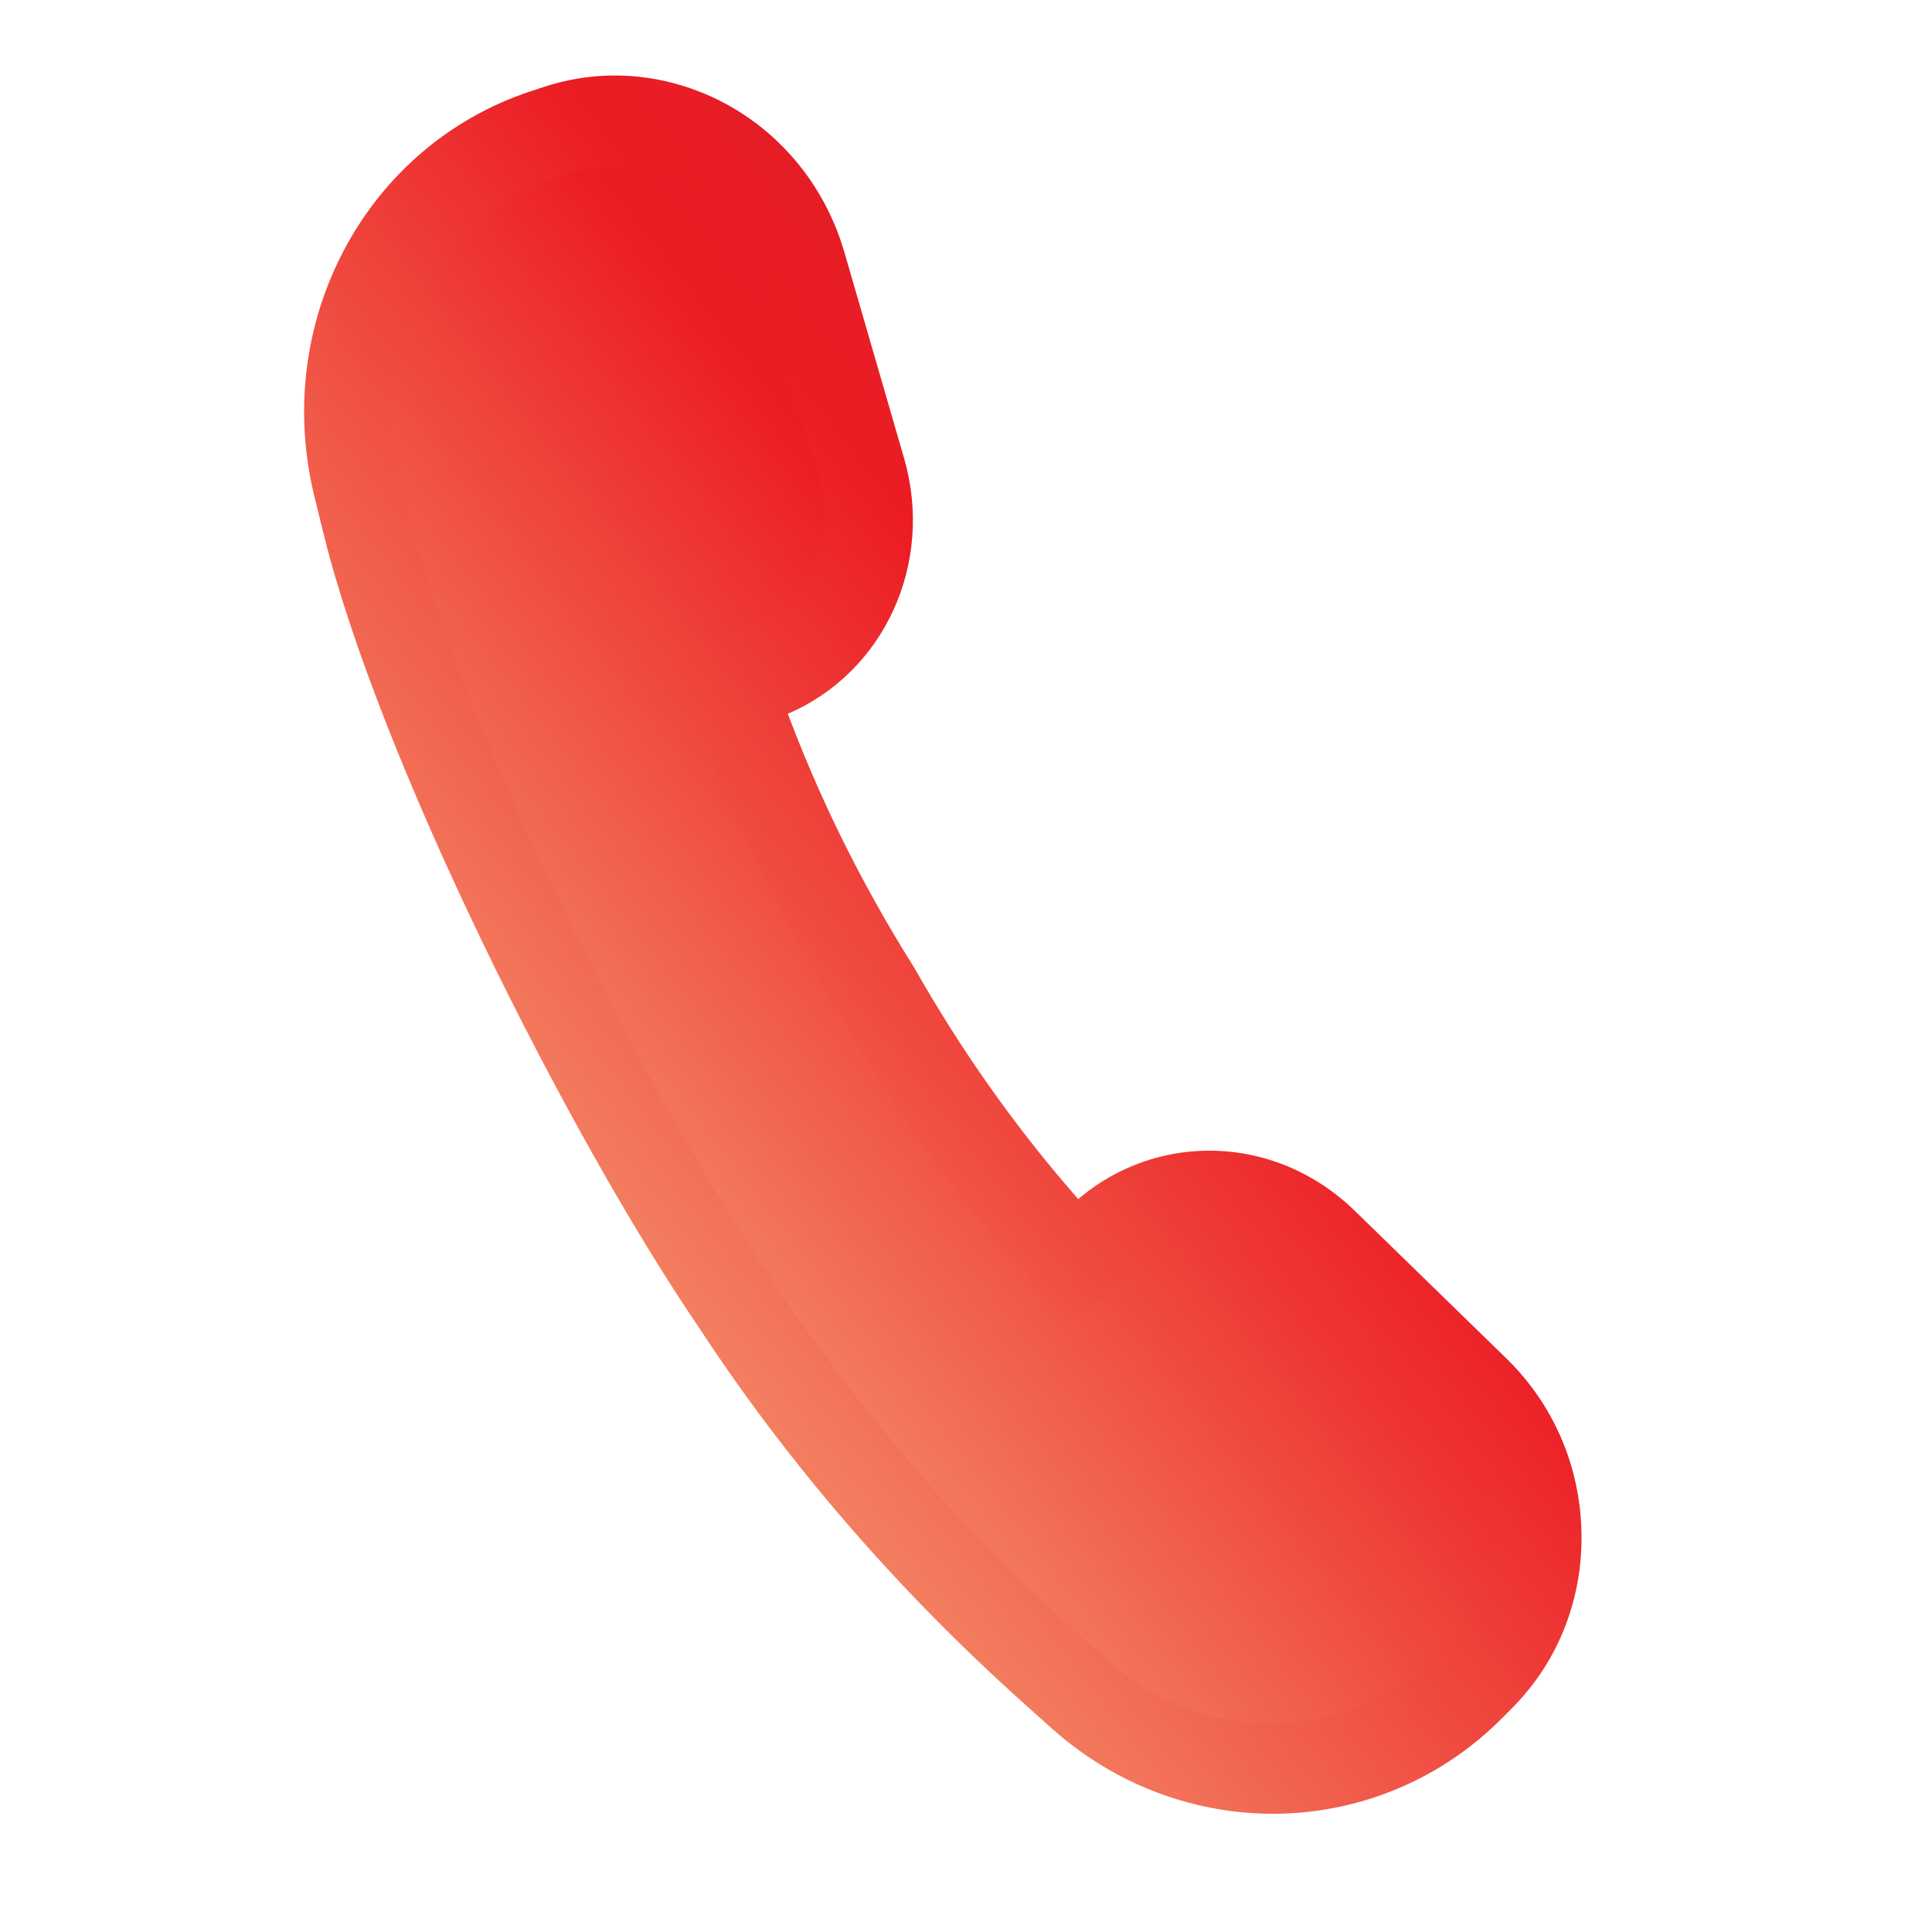
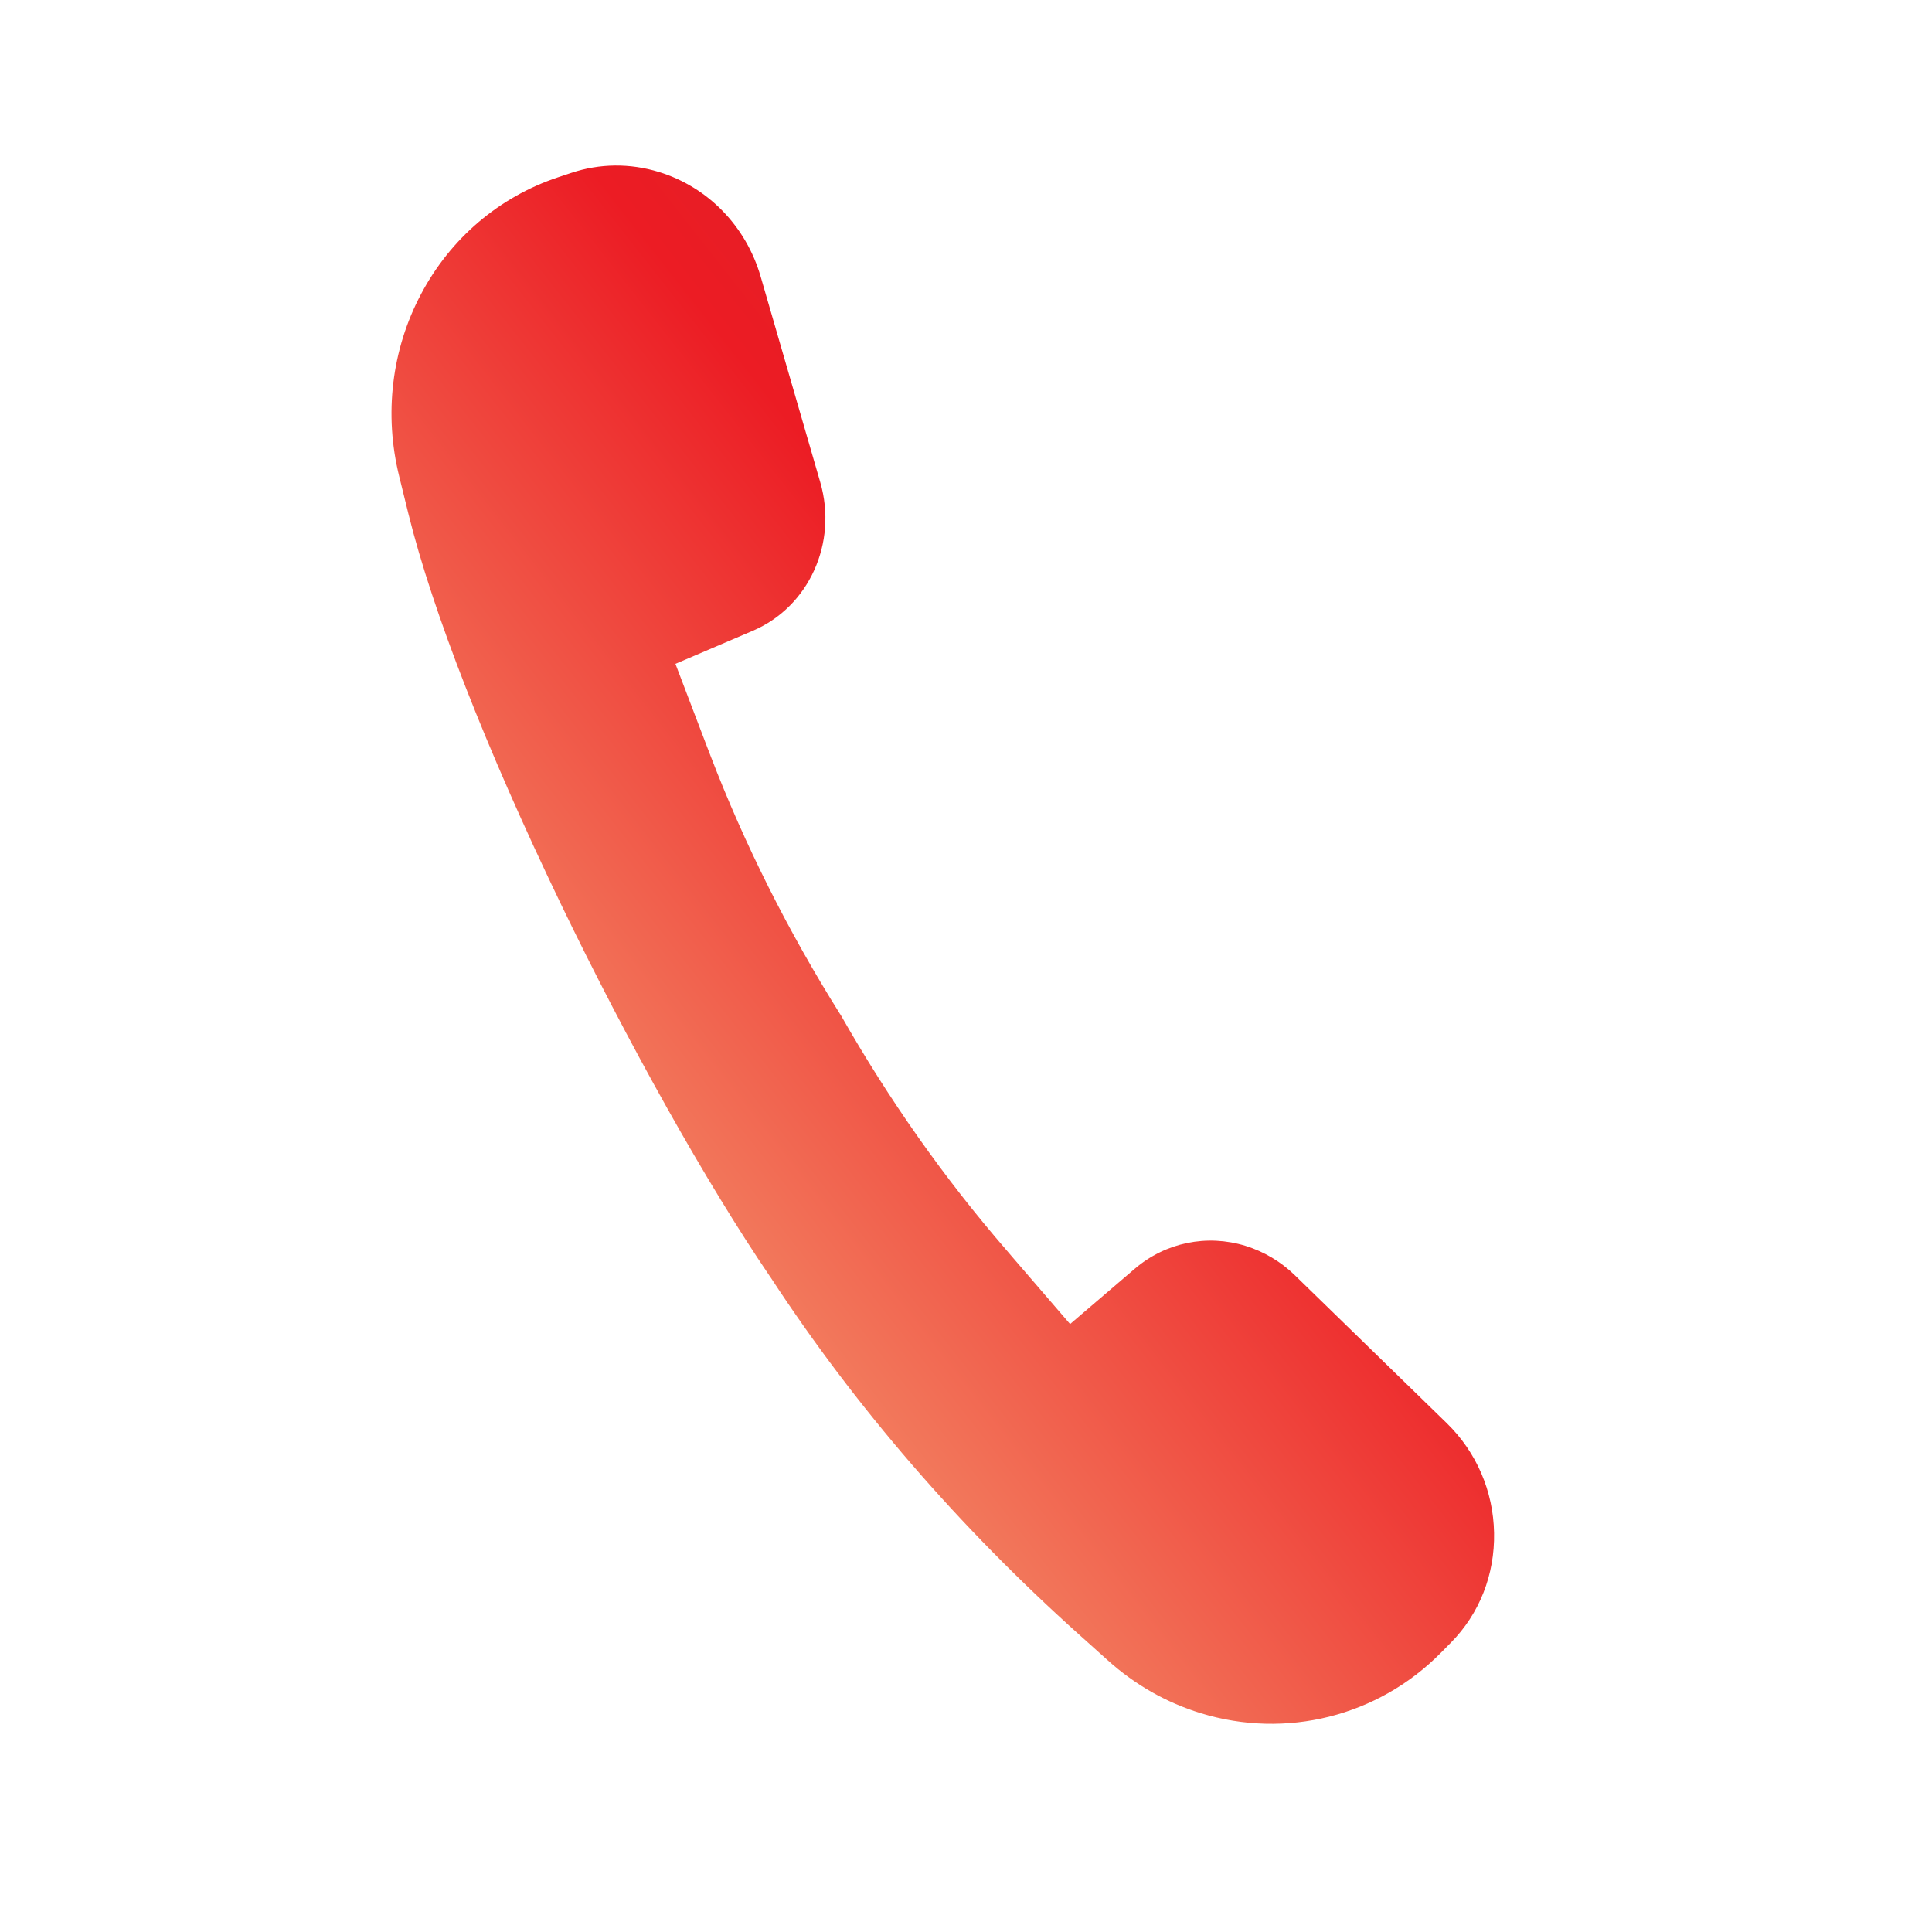
<svg xmlns="http://www.w3.org/2000/svg" width="33" height="33" viewBox="0 0 33 33" fill="none">
-   <path d="M25.727 23.2L23.133 20.674C22.721 20.274 22.22 19.975 21.681 19.809C20.54 19.457 19.313 19.715 18.417 20.482L18.298 20.344C17.305 19.196 16.411 17.927 15.64 16.571L15.621 16.534L15.598 16.5C14.768 15.18 14.069 13.788 13.522 12.363L13.456 12.192C15.099 11.489 15.964 9.625 15.441 7.822L14.424 4.313C14.027 2.941 12.994 1.876 11.661 1.465C10.875 1.223 10.05 1.231 9.275 1.49L9.047 1.565C7.688 2.018 6.563 2.976 5.88 4.263C5.197 5.551 5.017 7.052 5.373 8.492L5.53 9.13C6.476 12.955 9.663 19.331 11.937 22.674C13.453 24.988 15.313 27.143 17.466 29.075L17.952 29.511C18.582 30.076 19.306 30.488 20.101 30.733C22.08 31.343 24.213 30.809 25.667 29.337L25.837 29.166C26.616 28.377 27.034 27.317 27.013 26.182C26.992 25.047 26.536 23.988 25.727 23.2Z" fill="url(#paint0_linear_520_4178)" />
  <path d="M24.779 28.061L24.611 28.231C23.539 29.317 21.966 29.711 20.505 29.261C19.919 29.08 19.386 28.777 18.92 28.358L18.435 27.923C16.383 26.083 14.612 24.033 13.17 21.83L13.162 21.818L13.154 21.807C12.065 20.206 10.726 17.818 9.57 15.42C8.31 12.802 7.388 10.443 6.976 8.776L6.819 8.138C6.556 7.077 6.689 5.969 7.194 5.019C7.697 4.07 8.526 3.364 9.53 3.029L9.758 2.953C10.244 2.791 10.762 2.786 11.256 2.938C12.095 3.196 12.745 3.866 12.994 4.729L14.011 8.238C14.311 9.273 13.818 10.362 12.863 10.772L11.537 11.339L12.068 12.732L12.135 12.906C12.718 14.426 13.463 15.91 14.348 17.319L14.357 17.331C15.178 18.777 16.132 20.131 17.191 21.353L17.308 21.49L18.278 22.616L19.383 21.671C19.907 21.223 20.614 21.077 21.276 21.281C21.589 21.378 21.88 21.551 22.117 21.782L24.711 24.308C25.219 24.803 25.507 25.47 25.52 26.183C25.533 26.897 25.271 27.564 24.779 28.061Z" fill="url(#paint1_linear_520_4178)" />
  <defs>
    <linearGradient id="paint0_linear_520_4178" x1="5.413" y1="14.255" x2="23.092" y2="0.467" gradientUnits="userSpaceOnUse">
      <stop stop-color="#F37E5F" />
      <stop offset="0.5" stop-color="#EC1C24" />
      <stop offset="1" stop-color="#CF232A" />
    </linearGradient>
    <linearGradient id="paint1_linear_520_4178" x1="6.639" y1="14.468" x2="22.198" y2="2.25" gradientUnits="userSpaceOnUse">
      <stop stop-color="#F37E5F" />
      <stop offset="0.5" stop-color="#EC1C24" />
      <stop offset="1" stop-color="#CF232A" />
    </linearGradient>
  </defs>
</svg>